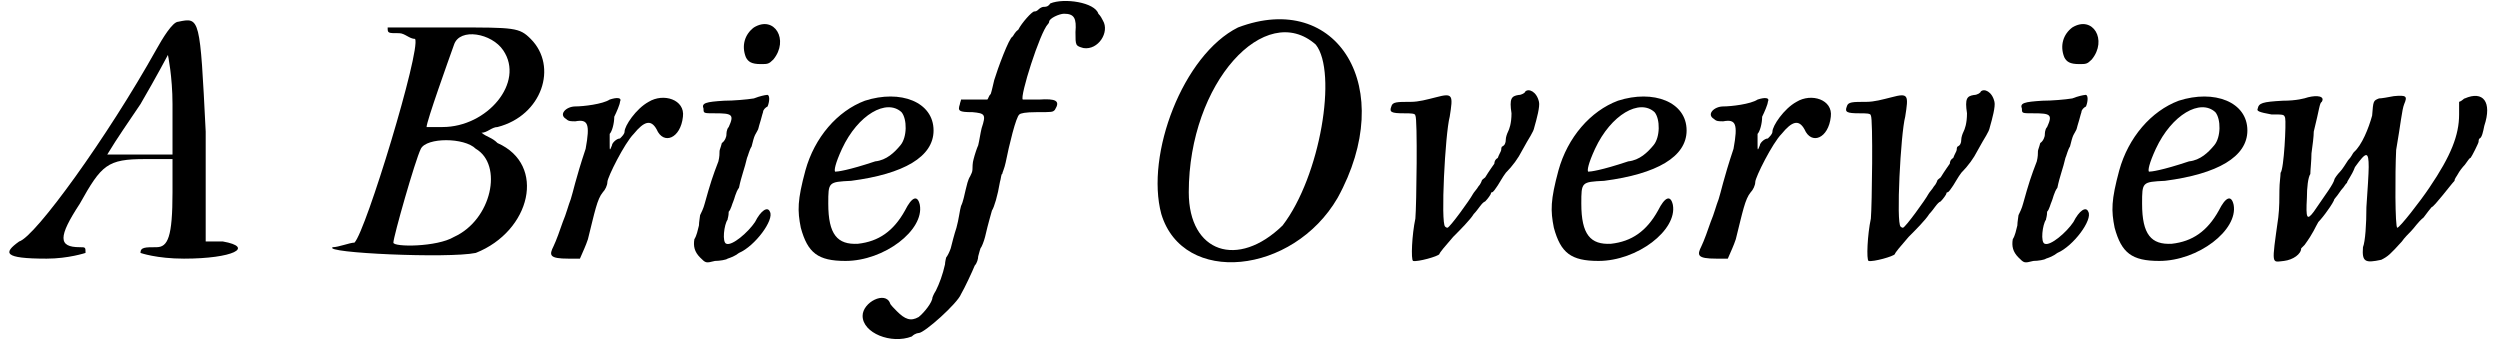
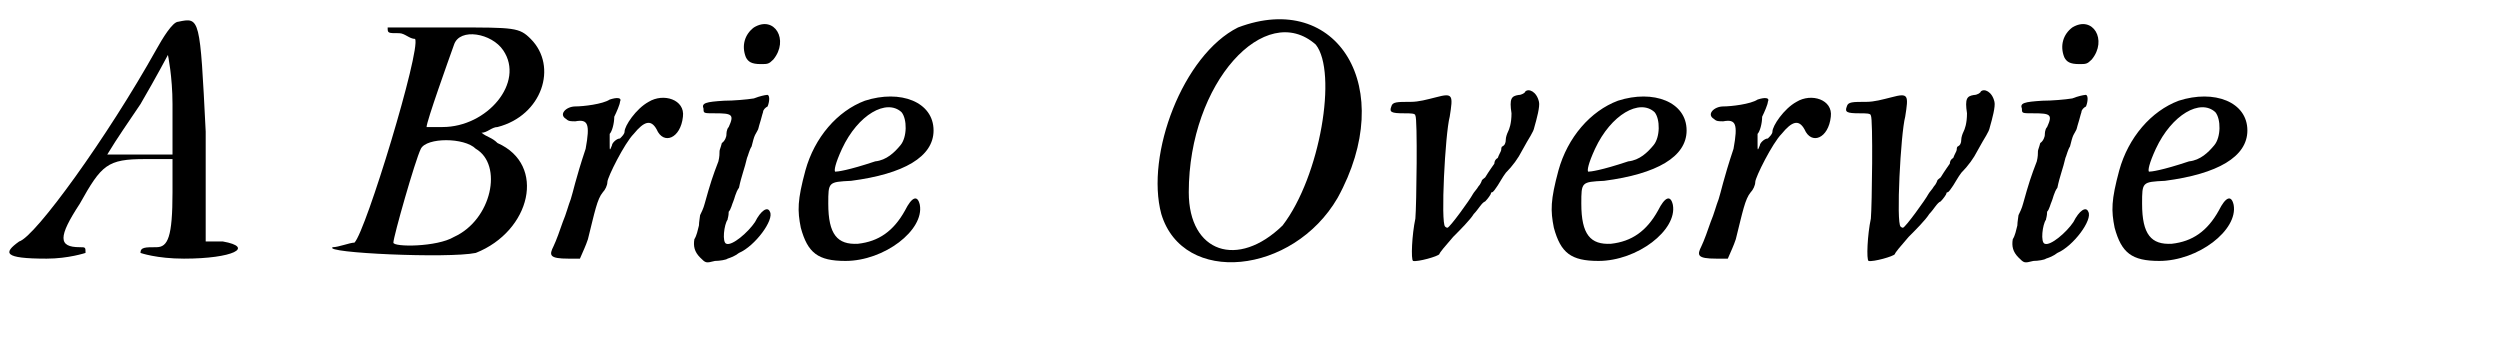
<svg xmlns="http://www.w3.org/2000/svg" xmlns:xlink="http://www.w3.org/1999/xlink" width="217px" height="30px" viewBox="0 0 2179 302" version="1.1">
  <defs>
    <path id="gl4628" d="M 153 4 C 148 4 139 19 134 28 C 91 105 28 192 14 196 C 0 206 0 211 38 211 C 57 211 72 206 72 206 C 72 201 72 201 67 201 C 48 201 48 192 67 163 C 86 129 91 124 124 124 C 134 124 139 124 148 124 C 148 134 148 144 148 153 C 148 192 144 201 134 201 C 124 201 120 201 120 206 C 120 206 134 211 158 211 C 201 211 220 201 192 196 C 187 196 182 196 177 196 C 177 163 177 129 177 100 C 172 0 172 0 153 4 M 148 76 C 148 91 148 105 148 120 C 139 120 129 120 120 120 C 110 120 100 120 91 120 C 100 105 110 91 120 76 C 134 52 144 33 144 33 C 144 33 148 52 148 76 z" fill="black" />
    <path id="gl4629" d="M 57 4 C 57 9 57 9 67 9 C 72 9 76 14 81 14 C 86 24 38 182 28 192 C 24 192 14 196 9 196 C 0 201 110 206 134 201 C 182 182 196 124 153 105 C 148 100 144 100 139 96 C 144 96 148 91 153 91 C 192 81 206 38 182 14 C 172 4 168 4 115 4 C 86 4 57 4 57 4 M 158 24 C 177 52 144 91 105 91 C 100 91 91 91 91 91 C 91 86 110 33 115 19 C 120 4 148 9 158 24 M 134 110 C 158 124 148 172 115 187 C 100 196 62 196 62 192 C 62 187 81 120 86 110 C 91 100 124 100 134 110 z" fill="black" />
-     <path id="gl1328" d="M 89 8 C 78 14 68 29 68 34 C 68 36 66 38 64 40 C 61 40 57 44 57 46 C 55 51 55 51 55 44 C 55 42 55 38 55 36 C 57 34 59 27 59 21 C 61 17 64 10 64 8 C 66 4 61 4 55 6 C 49 10 32 12 25 12 C 17 12 10 19 17 23 C 19 25 21 25 25 25 C 36 23 38 27 34 49 C 25 76 23 87 21 93 C 19 98 17 106 14 113 C 12 119 8 130 6 134 C 2 142 2 145 19 145 C 21 145 25 145 29 145 C 32 138 34 134 36 128 C 42 104 44 93 49 87 C 51 85 53 81 53 78 C 53 74 68 44 76 36 C 85 25 91 23 96 32 C 102 46 117 40 119 21 C 121 6 102 0 89 8 z" fill="black" />
    <path id="gl4630" d="M 56 4 C 48 10 45 20 49 30 C 51 34 54 36 62 36 C 68 36 69 36 73 32 C 87 15 74 -7 56 4 M 56 66 C 50 67 38 68 30 68 C 14 69 10 70 12 75 C 12 79 12 79 22 79 C 37 79 39 80 34 91 C 32 93 32 97 32 98 C 32 99 31 103 28 105 C 27 109 26 111 26 112 C 26 114 26 117 25 121 C 20 134 18 140 13 158 C 12 162 10 166 9 168 C 9 169 8 174 8 177 C 7 181 6 186 4 189 C 3 195 4 200 9 205 C 14 210 14 210 22 208 C 26 208 32 207 33 206 C 36 205 39 204 43 201 C 57 195 74 172 70 165 C 68 160 62 164 57 174 C 51 183 37 195 32 193 C 28 192 30 176 33 172 C 33 171 34 169 34 165 C 36 163 37 158 38 156 C 39 154 40 148 43 144 C 45 134 48 127 50 118 C 51 116 52 111 54 108 C 55 104 56 100 57 98 C 58 96 60 93 60 92 C 60 92 61 88 62 85 C 63 81 64 78 64 78 C 64 76 66 74 68 73 C 70 68 70 62 67 63 C 66 63 61 64 56 66 z" fill="black" />
    <path id="gl1292" d="M 62 6 C 38 15 18 38 10 67 C 3 93 3 102 6 117 C 12 139 21 146 45 146 C 79 146 114 119 110 97 C 108 88 103 90 97 102 C 87 120 74 129 56 131 C 38 132 30 123 30 96 C 30 77 30 77 50 76 C 96 70 122 55 122 32 C 122 7 93 -4 62 6 M 94 16 C 99 22 99 38 93 45 C 88 51 81 58 71 59 C 47 67 38 68 36 68 C 35 67 36 61 42 48 C 56 18 81 4 94 16 z" fill="black" />
-     <path id="gl4353" d="M 166 3 C 164 6 162 6 160 6 C 159 6 157 7 156 8 C 154 10 153 10 152 10 C 150 10 141 20 138 26 C 135 28 134 31 133 32 C 130 33 120 60 117 70 C 116 74 115 79 114 82 C 112 84 112 86 111 87 C 108 87 104 87 99 87 C 96 87 92 87 88 87 C 88 88 87 90 87 91 C 85 97 86 98 98 98 C 109 99 110 100 106 112 C 105 116 104 123 103 127 C 102 129 100 135 99 139 C 98 142 98 147 98 148 C 98 150 97 152 96 154 C 94 157 93 162 92 166 C 91 170 90 176 88 180 C 87 183 86 192 84 199 C 82 205 80 213 79 217 C 78 220 76 224 75 225 C 75 225 74 229 74 231 C 72 240 69 248 66 254 C 64 257 63 260 63 260 C 63 264 56 273 51 277 C 44 281 39 279 32 272 C 30 270 26 266 26 265 C 22 254 2 264 2 276 C 2 291 27 301 45 294 C 48 291 51 291 51 291 C 56 291 85 265 88 257 C 91 252 98 237 100 232 C 102 230 103 226 103 224 C 104 220 105 217 105 217 C 106 216 108 211 109 207 C 112 194 114 188 115 184 C 117 181 120 171 122 159 C 123 156 123 152 124 152 C 124 151 126 147 127 142 C 130 127 136 102 139 100 C 140 99 144 98 154 98 C 168 98 168 98 170 96 C 175 88 171 86 156 87 C 150 87 144 87 142 87 C 139 85 157 28 164 21 C 165 20 165 19 165 19 C 165 16 174 12 178 12 C 187 12 189 16 188 28 C 188 40 188 40 195 42 C 208 44 218 28 212 18 C 211 16 210 14 208 12 C 205 2 178 -2 166 3 z" fill="black" />
    <path id="gl4631" d="M 76 9 C 28 33 -5 120 9 172 C 28 235 124 225 163 158 C 216 62 163 -24 76 9 M 144 24 C 163 48 148 139 115 182 C 76 220 33 206 33 153 C 33 57 100 -15 144 24 z" fill="black" />
    <path id="gl4632" d="M 120 3 C 120 4 117 6 114 6 C 108 7 106 9 108 22 C 108 31 106 36 105 38 C 104 40 103 43 103 45 C 103 48 102 50 100 51 C 99 51 99 54 99 54 C 99 55 97 58 96 61 C 94 62 93 64 93 66 C 93 66 88 73 85 78 C 84 79 82 80 82 81 C 82 81 81 84 79 86 C 78 88 75 91 74 93 C 72 97 54 122 52 122 C 51 122 50 121 50 121 C 46 118 50 40 54 25 C 57 6 57 4 42 8 C 34 10 27 12 20 12 C 8 12 4 12 3 16 C 1 21 3 22 14 22 C 20 22 24 22 24 24 C 26 26 25 103 24 114 C 21 128 20 150 22 151 C 26 152 44 147 45 145 C 45 144 50 138 57 130 C 63 124 72 115 75 110 C 79 106 82 100 85 99 C 87 97 90 93 90 92 C 90 91 91 91 91 91 C 92 91 94 88 96 85 C 98 82 100 78 103 74 C 109 68 114 61 117 55 C 124 42 127 39 128 34 C 130 27 133 16 132 12 C 130 3 123 0 120 3 z" fill="black" />
    <path id="gl1292" d="M 62 6 C 38 15 18 38 10 67 C 3 93 3 102 6 117 C 12 139 21 146 45 146 C 79 146 114 119 110 97 C 108 88 103 90 97 102 C 87 120 74 129 56 131 C 38 132 30 123 30 96 C 30 77 30 77 50 76 C 96 70 122 55 122 32 C 122 7 93 -4 62 6 M 94 16 C 99 22 99 38 93 45 C 88 51 81 58 71 59 C 47 67 38 68 36 68 C 35 67 36 61 42 48 C 56 18 81 4 94 16 z" fill="black" />
    <path id="gl1328" d="M 89 8 C 78 14 68 29 68 34 C 68 36 66 38 64 40 C 61 40 57 44 57 46 C 55 51 55 51 55 44 C 55 42 55 38 55 36 C 57 34 59 27 59 21 C 61 17 64 10 64 8 C 66 4 61 4 55 6 C 49 10 32 12 25 12 C 17 12 10 19 17 23 C 19 25 21 25 25 25 C 36 23 38 27 34 49 C 25 76 23 87 21 93 C 19 98 17 106 14 113 C 12 119 8 130 6 134 C 2 142 2 145 19 145 C 21 145 25 145 29 145 C 32 138 34 134 36 128 C 42 104 44 93 49 87 C 51 85 53 81 53 78 C 53 74 68 44 76 36 C 85 25 91 23 96 32 C 102 46 117 40 119 21 C 121 6 102 0 89 8 z" fill="black" />
-     <path id="gl4632" d="M 120 3 C 120 4 117 6 114 6 C 108 7 106 9 108 22 C 108 31 106 36 105 38 C 104 40 103 43 103 45 C 103 48 102 50 100 51 C 99 51 99 54 99 54 C 99 55 97 58 96 61 C 94 62 93 64 93 66 C 93 66 88 73 85 78 C 84 79 82 80 82 81 C 82 81 81 84 79 86 C 78 88 75 91 74 93 C 72 97 54 122 52 122 C 51 122 50 121 50 121 C 46 118 50 40 54 25 C 57 6 57 4 42 8 C 34 10 27 12 20 12 C 8 12 4 12 3 16 C 1 21 3 22 14 22 C 20 22 24 22 24 24 C 26 26 25 103 24 114 C 21 128 20 150 22 151 C 26 152 44 147 45 145 C 45 144 50 138 57 130 C 63 124 72 115 75 110 C 79 106 82 100 85 99 C 87 97 90 93 90 92 C 90 91 91 91 91 91 C 92 91 94 88 96 85 C 98 82 100 78 103 74 C 109 68 114 61 117 55 C 124 42 127 39 128 34 C 130 27 133 16 132 12 C 130 3 123 0 120 3 z" fill="black" />
+     <path id="gl4632" d="M 120 3 C 120 4 117 6 114 6 C 108 7 106 9 108 22 C 108 31 106 36 105 38 C 104 40 103 43 103 45 C 103 48 102 50 100 51 C 99 51 99 54 99 54 C 99 55 97 58 96 61 C 94 62 93 64 93 66 C 93 66 88 73 85 78 C 84 79 82 80 82 81 C 82 81 81 84 79 86 C 78 88 75 91 74 93 C 72 97 54 122 52 122 C 51 122 50 121 50 121 C 46 118 50 40 54 25 C 57 6 57 4 42 8 C 34 10 27 12 20 12 C 8 12 4 12 3 16 C 1 21 3 22 14 22 C 20 22 24 22 24 24 C 26 26 25 103 24 114 C 21 128 20 150 22 151 C 26 152 44 147 45 145 C 45 144 50 138 57 130 C 79 106 82 100 85 99 C 87 97 90 93 90 92 C 90 91 91 91 91 91 C 92 91 94 88 96 85 C 98 82 100 78 103 74 C 109 68 114 61 117 55 C 124 42 127 39 128 34 C 130 27 133 16 132 12 C 130 3 123 0 120 3 z" fill="black" />
    <path id="gl4630" d="M 56 4 C 48 10 45 20 49 30 C 51 34 54 36 62 36 C 68 36 69 36 73 32 C 87 15 74 -7 56 4 M 56 66 C 50 67 38 68 30 68 C 14 69 10 70 12 75 C 12 79 12 79 22 79 C 37 79 39 80 34 91 C 32 93 32 97 32 98 C 32 99 31 103 28 105 C 27 109 26 111 26 112 C 26 114 26 117 25 121 C 20 134 18 140 13 158 C 12 162 10 166 9 168 C 9 169 8 174 8 177 C 7 181 6 186 4 189 C 3 195 4 200 9 205 C 14 210 14 210 22 208 C 26 208 32 207 33 206 C 36 205 39 204 43 201 C 57 195 74 172 70 165 C 68 160 62 164 57 174 C 51 183 37 195 32 193 C 28 192 30 176 33 172 C 33 171 34 169 34 165 C 36 163 37 158 38 156 C 39 154 40 148 43 144 C 45 134 48 127 50 118 C 51 116 52 111 54 108 C 55 104 56 100 57 98 C 58 96 60 93 60 92 C 60 92 61 88 62 85 C 63 81 64 78 64 78 C 64 76 66 74 68 73 C 70 68 70 62 67 63 C 66 63 61 64 56 66 z" fill="black" />
    <path id="gl1292" d="M 62 6 C 38 15 18 38 10 67 C 3 93 3 102 6 117 C 12 139 21 146 45 146 C 79 146 114 119 110 97 C 108 88 103 90 97 102 C 87 120 74 129 56 131 C 38 132 30 123 30 96 C 30 77 30 77 50 76 C 96 70 122 55 122 32 C 122 7 93 -4 62 6 M 94 16 C 99 22 99 38 93 45 C 88 51 81 58 71 59 C 47 67 38 68 36 68 C 35 67 36 61 42 48 C 56 18 81 4 94 16 z" fill="black" />
-     <path id="gl4633" d="M 46 3 C 43 4 36 6 24 6 C 6 7 3 8 2 13 C 1 15 3 16 14 18 C 25 18 25 18 26 21 C 27 25 25 66 22 69 C 22 72 21 78 21 84 C 21 90 21 100 20 108 C 14 151 14 147 25 146 C 33 145 40 140 40 135 C 40 135 42 133 43 132 C 51 121 52 117 55 112 C 57 110 61 105 63 102 C 66 98 69 93 69 92 C 70 91 73 87 75 84 C 78 81 79 78 80 78 C 80 76 84 72 87 64 C 97 50 99 50 99 64 C 99 69 98 85 97 99 C 97 114 96 129 94 134 C 93 147 96 148 110 145 C 116 142 118 140 128 129 C 130 126 134 122 136 120 C 139 117 142 112 147 108 C 150 104 153 100 154 99 C 156 99 171 79 174 76 C 174 74 176 72 177 70 C 178 68 181 64 183 62 C 186 58 187 56 188 56 C 189 55 195 43 195 42 C 195 42 195 39 196 39 C 198 38 199 33 200 28 C 207 7 199 -3 183 4 C 182 4 181 6 178 7 C 178 10 178 14 178 18 C 178 36 171 54 152 82 C 144 94 126 117 124 117 C 122 117 122 69 123 49 C 127 26 128 14 130 9 C 133 2 132 1 121 2 C 116 3 110 4 108 4 C 103 6 103 6 102 19 C 99 30 93 45 86 51 C 85 52 84 55 81 58 C 79 61 76 66 74 68 C 72 70 69 74 69 75 C 68 79 62 87 51 103 C 45 111 44 109 45 91 C 45 82 46 73 48 70 C 48 67 49 58 49 52 C 50 45 51 37 51 33 C 56 13 56 8 58 7 C 61 2 54 1 46 3 z" fill="black" />
  </defs>
  <use xlink:href="#gl4628" x="0" y="15" />
  <use xlink:href="#gl4629" x="279" y="20" />
  <use xlink:href="#gl1328" x="475" y="81" />
  <use xlink:href="#gl4630" x="600" y="20" />
  <use xlink:href="#gl1292" x="691" y="82" />
  <use xlink:href="#gl4353" x="749" y="0" />
  <use xlink:href="#gl4631" x="1003" y="15" />
  <use xlink:href="#gl4632" x="1210" y="77" />
  <use xlink:href="#gl1292" x="1349" y="82" />
  <use xlink:href="#gl1328" x="1478" y="81" />
  <use xlink:href="#gl4632" x="1608" y="77" />
  <use xlink:href="#gl4630" x="1752" y="20" />
  <use xlink:href="#gl1292" x="1839" y="82" />
  <use xlink:href="#gl4633" x="1968" y="82" />
</svg>